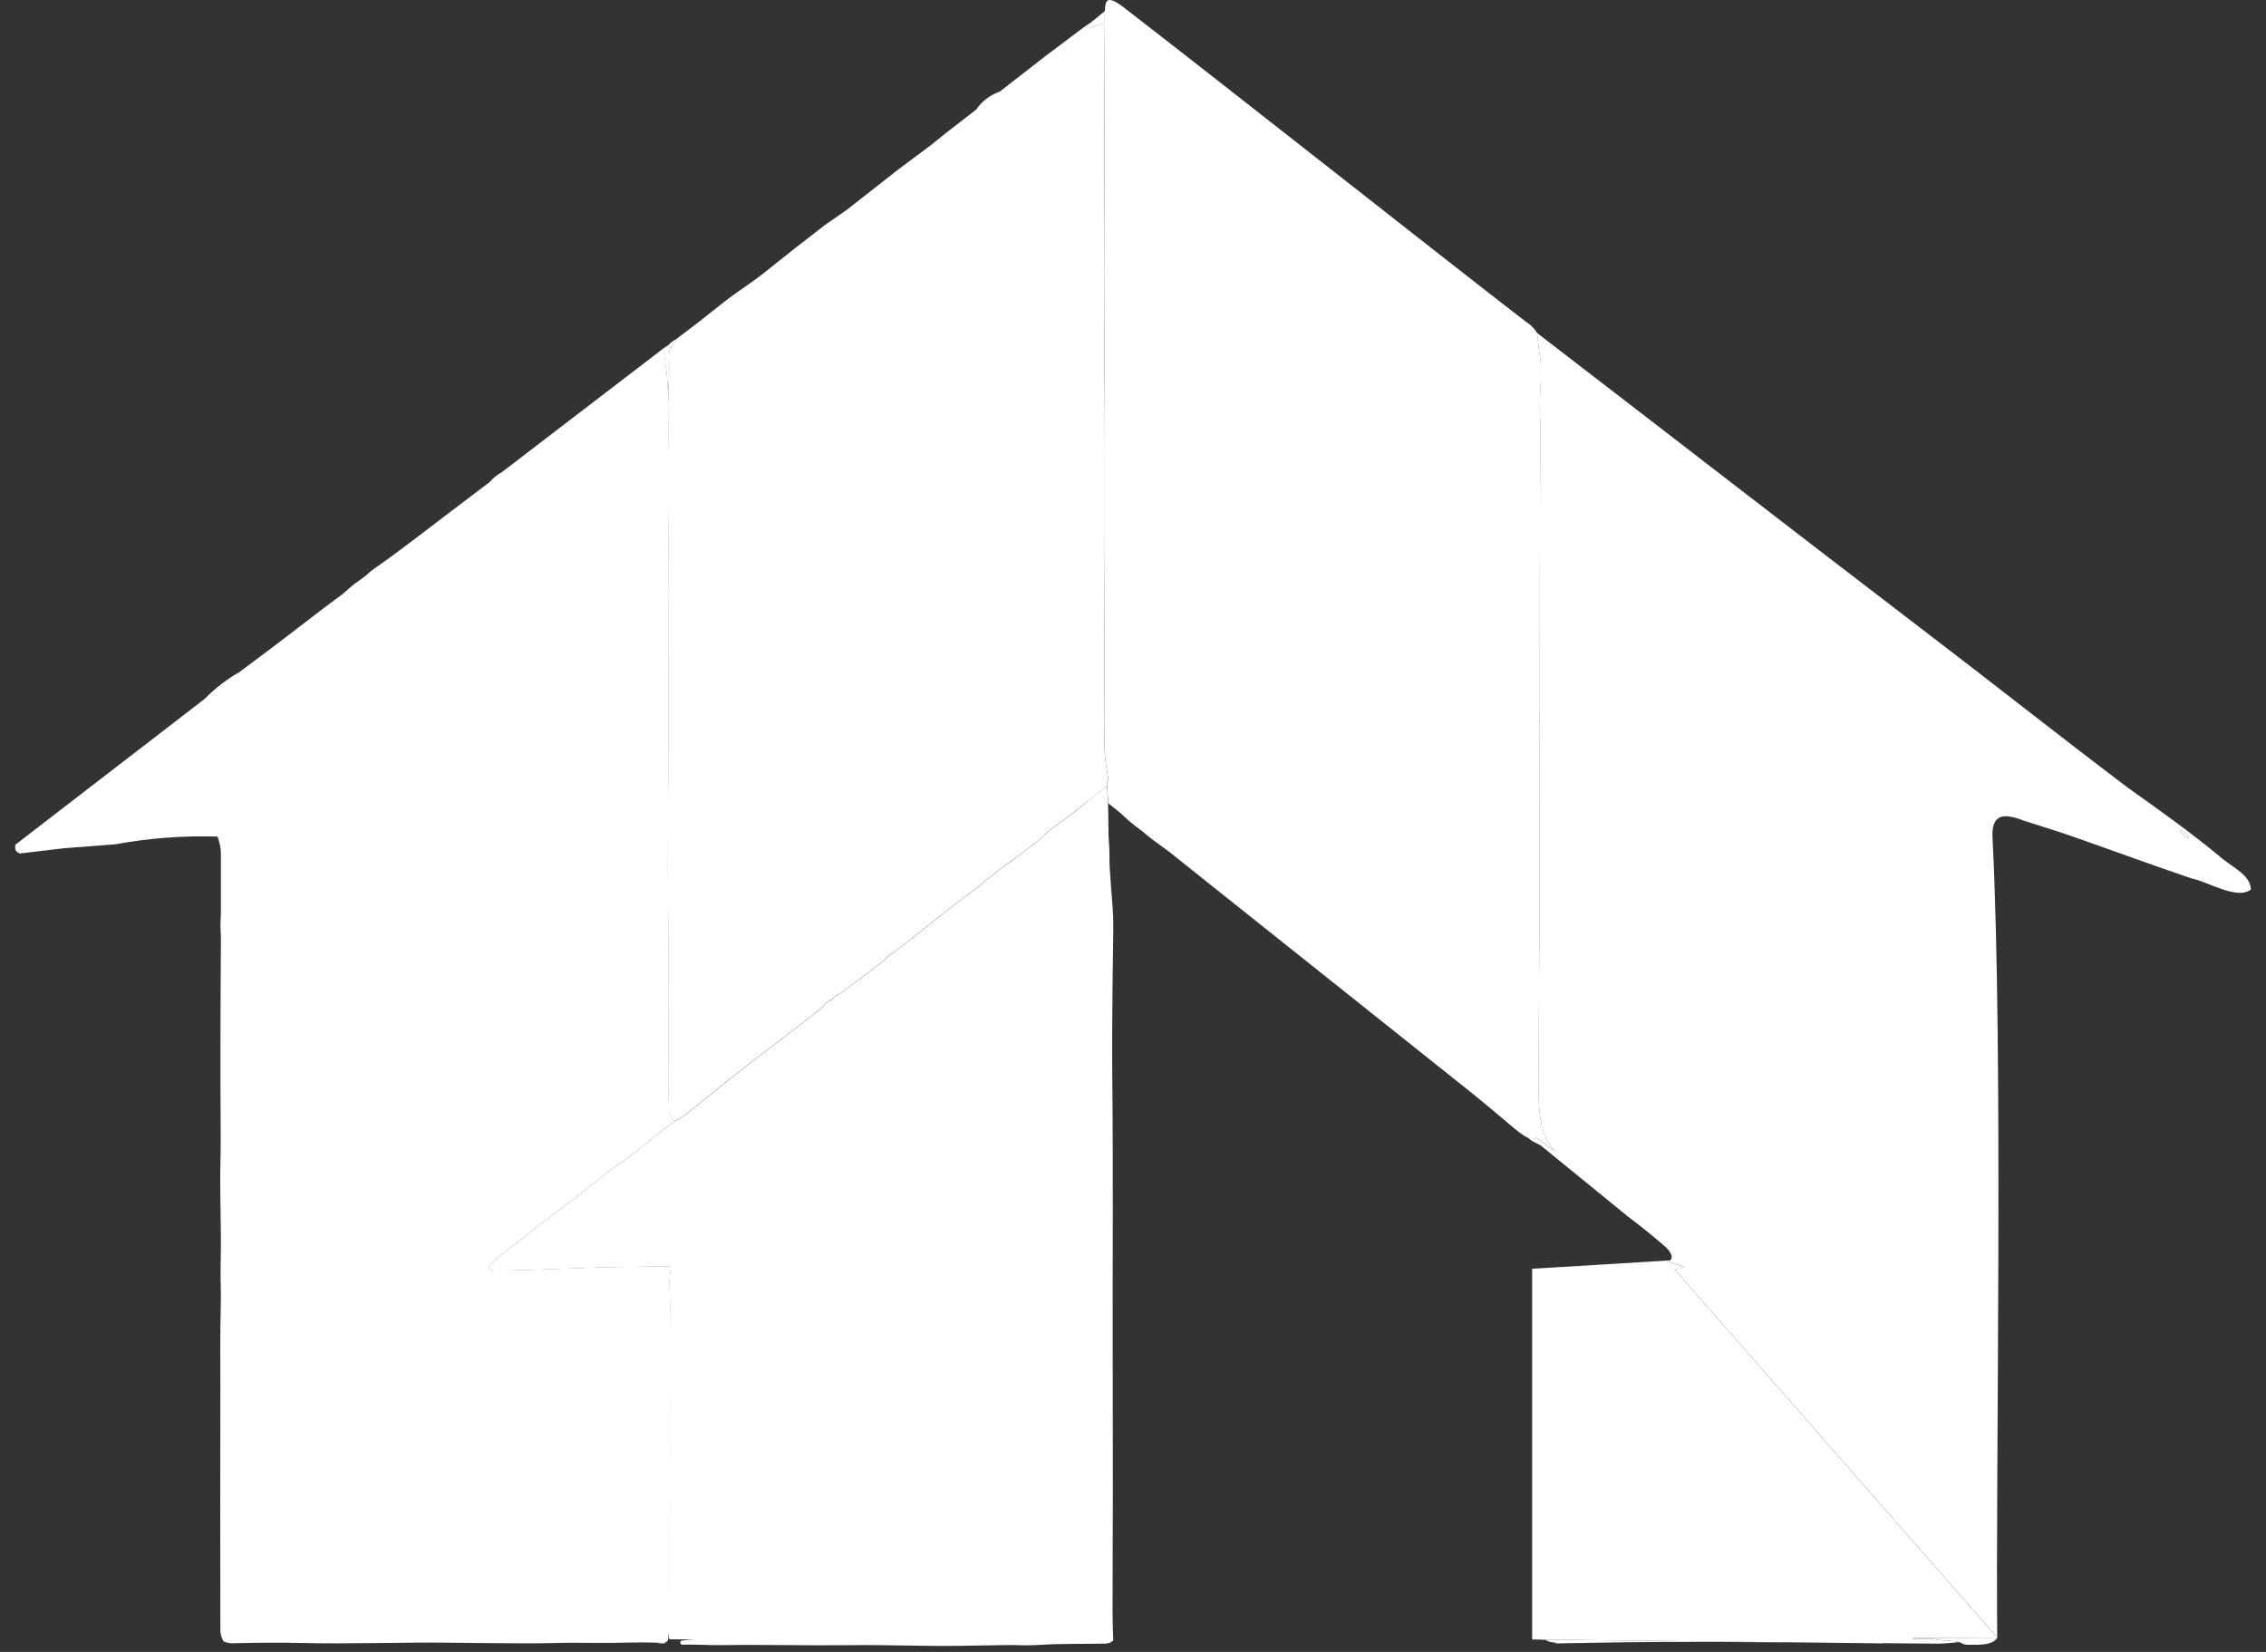
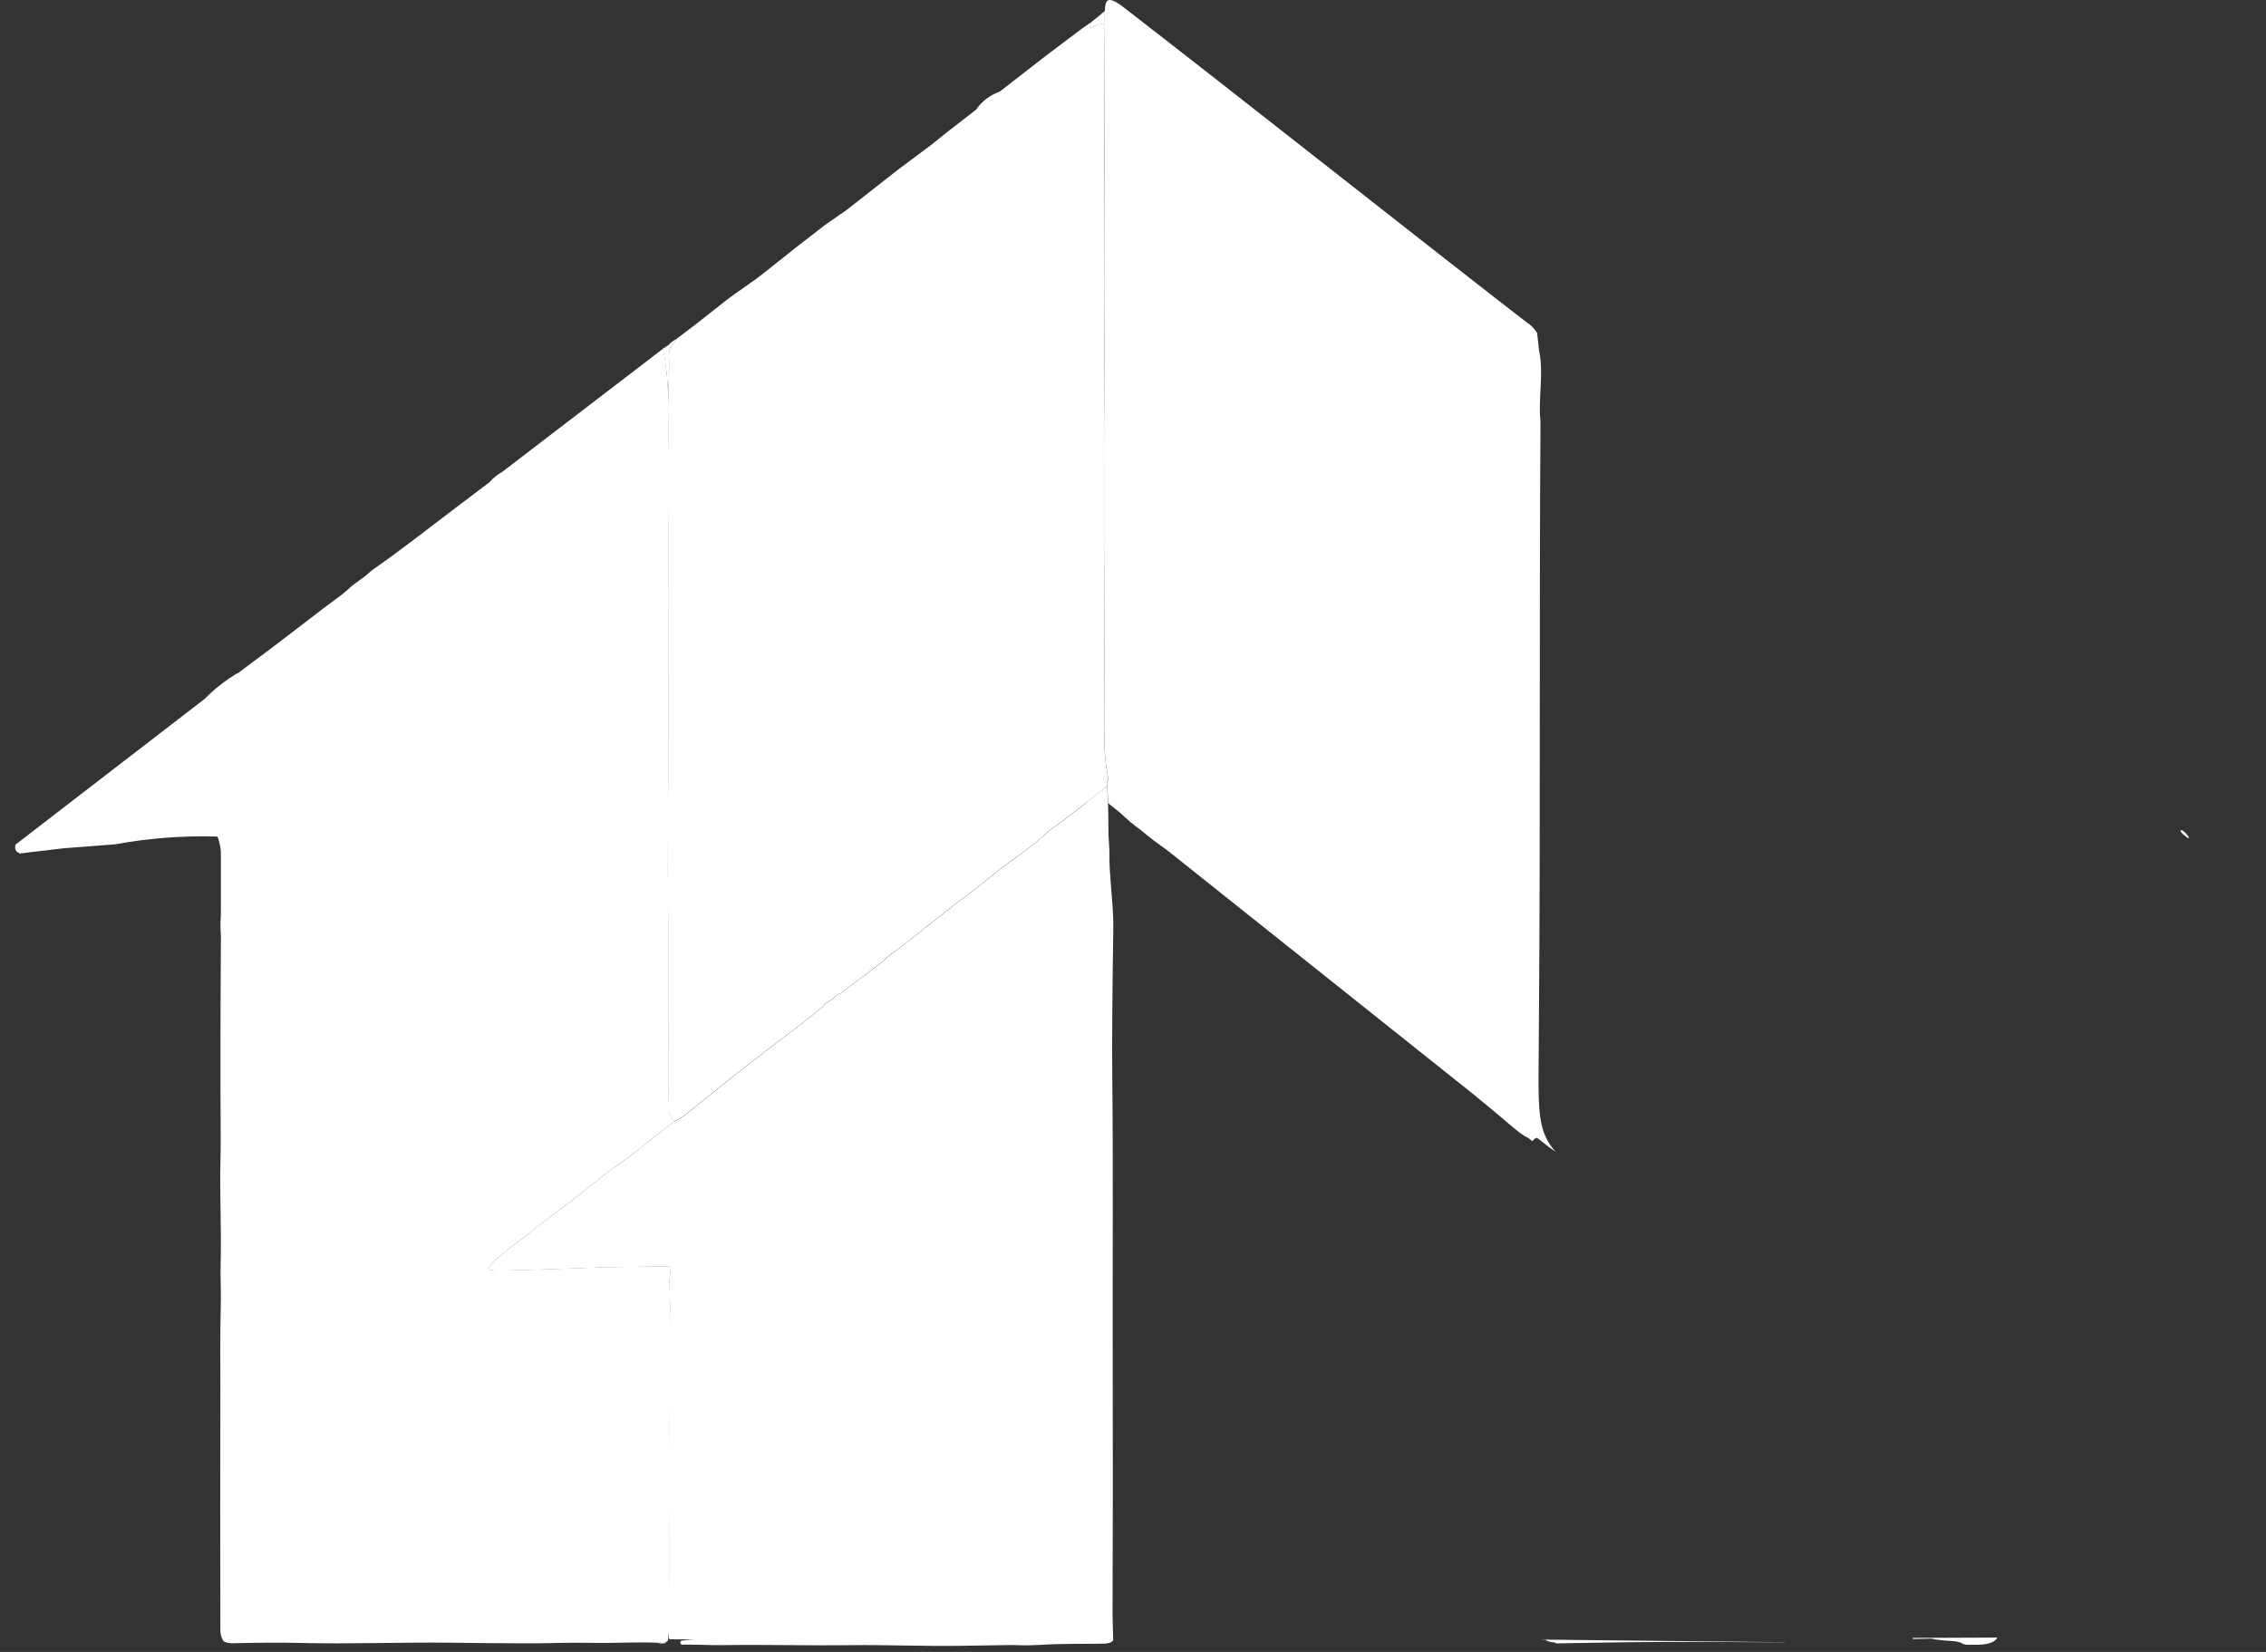
<svg xmlns="http://www.w3.org/2000/svg" width="48" height="35" viewBox="0 0 48 35" fill="none">
  <rect x="0" y="0" width="48" height="35" fill="#333333" stroke="none" />
  <path d="M14.181 23.596C14.181 23.596 14.185 23.608 14.188 23.613C14.188 23.613 14.184 23.602 14.181 23.596Z" fill="white" />
  <path d="M23.403 0.502C23.379 0.505 23.356 0.507 23.332 0.513C23.356 0.509 23.379 0.505 23.403 0.502Z" fill="white" />
  <path d="M14.169 7.544C14.169 7.486 14.173 7.442 14.184 7.407C14.173 7.44 14.168 7.486 14.169 7.544Z" fill="white" />
  <path d="M23.079 0.599C23.079 0.599 23.077 0.599 23.075 0.597C23.075 0.597 23.075 0.599 23.077 0.599H23.079Z" fill="white" />
  <path d="M13.97 34.79C13.97 34.79 13.97 34.795 13.972 34.798C13.982 34.797 13.992 34.795 14.003 34.795C13.993 34.794 13.982 34.792 13.97 34.79Z" fill="white" />
  <path d="M18.31 20.276C18.522 20.118 18.732 19.956 18.938 19.79C18.731 19.956 18.522 20.118 18.31 20.276Z" fill="white" />
  <path d="M14.236 7.382C14.236 7.382 14.23 7.382 14.227 7.388C14.223 7.392 14.221 7.396 14.223 7.398C14.223 7.398 14.229 7.398 14.231 7.392C14.236 7.388 14.237 7.384 14.236 7.382ZM14.221 7.398C14.221 7.398 14.221 7.392 14.226 7.388C14.23 7.384 14.233 7.381 14.234 7.382C14.234 7.382 14.234 7.388 14.23 7.392C14.226 7.396 14.223 7.399 14.221 7.398Z" fill="white" />
  <path d="M10.361 26.877C10.361 26.877 10.362 26.881 10.364 26.884C10.364 26.881 10.361 26.88 10.361 26.877Z" fill="white" />
  <path d="M14.181 26.827C14.181 26.827 14.178 26.827 14.175 26.827C14.178 26.827 14.183 26.827 14.186 26.828C14.184 26.828 14.183 26.828 14.181 26.827Z" fill="white" />
  <path d="M14.191 26.83C14.191 26.83 14.195 26.832 14.197 26.834C14.195 26.832 14.193 26.831 14.191 26.83Z" fill="white" />
  <path d="M12.971 26.866C12.971 26.866 12.969 26.867 12.967 26.869C12.967 26.869 12.969 26.866 12.971 26.866Z" fill="white" />
  <path d="M10.374 26.896C10.374 26.896 10.369 26.893 10.368 26.89C10.369 26.892 10.371 26.893 10.374 26.896Z" fill="white" />
  <path d="M10.393 26.906C10.393 26.906 10.383 26.903 10.38 26.9C10.38 26.9 10.38 26.9 10.382 26.9C10.386 26.901 10.388 26.903 10.393 26.904V26.906Z" fill="white" />
-   <path d="M14.209 26.85C14.209 26.85 14.209 26.855 14.211 26.858C14.211 26.855 14.211 26.853 14.209 26.85Z" fill="white" />
  <path d="M14.202 26.838C14.202 26.838 14.205 26.842 14.206 26.844C14.206 26.842 14.204 26.839 14.202 26.838Z" fill="white" />
-   <path d="M13.569 24.319C13.799 24.136 14.039 23.935 14.277 23.761C14.041 23.935 13.801 24.135 13.569 24.319Z" fill="white" />
  <path d="M47.373 18.744C47.373 18.744 47.373 18.746 47.375 18.746C47.375 18.746 47.375 18.744 47.375 18.743L47.373 18.744Z" fill="white" />
  <path d="M46.196 17.665C46.196 17.665 46.196 17.665 46.196 17.663C46.196 17.665 46.194 17.666 46.192 17.668C46.192 17.668 46.194 17.668 46.196 17.665Z" fill="white" />
  <path d="M46.201 17.588C46.139 17.604 46.326 17.747 46.347 17.756L46.352 17.758C46.365 17.764 46.369 17.758 46.366 17.747C46.357 17.711 46.263 17.594 46.199 17.587L46.201 17.588Z" fill="white" />
-   <path d="M12.963 26.885C12.963 26.885 12.965 26.889 12.966 26.89C12.965 26.889 12.963 26.886 12.963 26.885Z" fill="white" />
  <path d="M14.201 7.373L14.333 7.178C14.268 7.213 14.212 7.255 14.162 7.308C14.181 7.327 14.195 7.349 14.201 7.373Z" fill="white" />
  <path d="M14.151 8.575C14.154 8.512 14.157 8.451 14.158 8.394C14.162 8.278 14.166 8.175 14.168 8.081C14.168 8.057 14.168 8.035 14.169 8.013C14.169 7.969 14.171 7.928 14.172 7.889C14.172 7.87 14.172 7.85 14.172 7.832C14.172 7.797 14.172 7.763 14.172 7.733C14.172 7.703 14.172 7.675 14.172 7.649C14.172 7.624 14.172 7.601 14.169 7.581C14.169 7.569 14.169 7.556 14.169 7.545C14.169 7.487 14.173 7.443 14.184 7.409C14.188 7.395 14.194 7.384 14.201 7.374C14.195 7.351 14.181 7.329 14.162 7.309L14.041 7.388C14.05 7.436 14.06 7.485 14.068 7.534C14.128 7.875 14.155 8.223 14.151 8.575Z" fill="white" />
  <path d="M14.227 7.388C14.227 7.388 14.222 7.396 14.223 7.398C14.223 7.398 14.229 7.398 14.231 7.392C14.234 7.387 14.237 7.384 14.236 7.382C14.236 7.382 14.23 7.382 14.227 7.388Z" fill="white" />
  <path d="M23.019 16.999C22.771 17.201 22.515 17.394 22.253 17.579C22.19 17.624 22.115 17.713 22.038 17.773C21.799 17.964 21.562 18.143 21.326 18.311C21.052 18.505 20.817 18.726 20.558 18.916C20.272 19.126 19.875 19.436 19.368 19.844C19.219 19.964 19.061 20.084 18.891 20.207C18.807 20.268 18.747 20.319 18.713 20.362C18.709 20.366 18.706 20.37 18.7 20.373L17.802 21.049C17.802 21.049 17.79 21.056 17.783 21.058C17.728 21.069 17.671 21.146 17.612 21.185C17.55 21.225 17.508 21.251 17.489 21.261C17.477 21.267 17.465 21.279 17.459 21.292C17.449 21.312 17.435 21.328 17.416 21.345C17.112 21.592 16.727 21.89 16.264 22.239C15.985 22.449 15.705 22.667 15.425 22.891C15.027 23.21 14.751 23.432 14.598 23.559C14.485 23.653 14.377 23.721 14.278 23.764C14.042 23.938 13.802 24.138 13.57 24.321C13.478 24.394 13.387 24.465 13.299 24.53C13.254 24.561 13.21 24.593 13.168 24.622C13.074 24.686 12.984 24.752 12.896 24.818C12.851 24.851 12.807 24.886 12.765 24.92C12.591 25.057 12.42 25.199 12.235 25.343C12.189 25.379 12.141 25.415 12.094 25.451C11.636 25.793 11.32 26.034 11.148 26.175C10.956 26.331 10.803 26.431 10.634 26.573C10.52 26.669 10.418 26.743 10.364 26.85C10.362 26.855 10.361 26.857 10.36 26.861C10.36 26.861 10.36 26.861 10.36 26.863C10.36 26.866 10.36 26.868 10.36 26.871C10.36 26.874 10.36 26.877 10.36 26.878C10.36 26.881 10.361 26.882 10.362 26.885C10.362 26.888 10.365 26.889 10.367 26.892C10.368 26.893 10.371 26.895 10.372 26.897C10.375 26.899 10.376 26.901 10.379 26.903C10.383 26.905 10.387 26.907 10.391 26.908C10.451 26.918 10.52 26.922 10.597 26.921C10.903 26.918 11.607 26.896 12.705 26.855C12.814 26.85 12.923 26.848 13.034 26.848L14.173 26.83C14.173 26.83 14.176 26.83 14.179 26.83C14.18 26.83 14.182 26.83 14.183 26.831C14.186 26.831 14.187 26.831 14.19 26.834C14.193 26.834 14.194 26.837 14.195 26.838C14.197 26.839 14.2 26.841 14.201 26.842C14.202 26.843 14.204 26.846 14.205 26.848C14.205 26.849 14.208 26.852 14.208 26.853C14.208 26.856 14.208 26.857 14.209 26.86C14.209 26.861 14.209 26.863 14.209 26.864C14.209 26.866 14.209 26.867 14.209 26.87C14.195 26.99 14.176 27.088 14.18 27.204C14.19 27.518 14.195 27.715 14.194 27.79C14.164 29.384 14.187 31.057 14.176 32.7C14.172 33.31 14.169 33.92 14.166 34.53L14.169 34.707C14.169 34.721 14.18 34.732 14.194 34.732C14.369 34.733 14.544 34.736 14.72 34.737C14.637 34.739 14.544 34.747 14.441 34.761C14.44 34.761 14.437 34.761 14.435 34.762C14.416 34.769 14.406 34.788 14.413 34.808L14.418 34.823C14.422 34.837 14.435 34.846 14.451 34.846C14.745 34.839 15.022 34.86 15.288 34.856C16.185 34.842 17.159 34.868 18.002 34.857C18.764 34.846 19.575 34.883 20.37 34.87C20.639 34.866 20.937 34.861 21.265 34.856C21.405 34.853 21.496 34.853 21.541 34.856C21.715 34.863 21.888 34.86 22.061 34.849C22.514 34.82 22.976 34.834 23.434 34.823C23.461 34.813 23.483 34.809 23.502 34.81C23.524 34.802 23.552 34.784 23.581 34.757L23.57 34.371C23.568 34.305 23.567 34.237 23.567 34.17C23.574 32.567 23.575 30.672 23.57 28.482C23.566 26.874 23.582 24.69 23.561 22.823C23.554 22.155 23.561 21.121 23.582 19.721V19.673C23.585 19.521 23.579 19.368 23.568 19.216C23.546 18.952 23.527 18.685 23.508 18.413C23.494 18.219 23.51 18.058 23.492 17.88C23.483 17.778 23.477 17.645 23.479 17.479C23.479 17.323 23.476 17.167 23.47 17.013C23.466 16.891 23.459 16.771 23.451 16.651L23.016 16.996L23.019 16.999Z" fill="white" />
  <path d="M32.499 24.128C32.52 24.125 32.539 24.118 32.557 24.106L32.646 24.174C32.745 24.256 32.851 24.334 32.955 24.408C32.797 24.232 32.708 24.056 32.655 23.826C32.557 23.393 32.599 22.767 32.599 21.567C32.632 17.351 32.603 13.139 32.632 8.923C32.578 8.477 32.705 7.9 32.603 7.439L32.56 7.055C32.505 6.964 32.431 6.885 32.33 6.823C30.657 5.535 26.034 1.878 23.743 0.11C23.455 -0.089 23.41 -0.001 23.404 0.236C23.403 0.305 23.404 0.387 23.404 0.48C23.404 0.487 23.404 0.495 23.404 0.502C23.404 0.978 23.401 1.522 23.4 2.011C23.4 3.807 23.376 5.577 23.397 7.382C23.372 10.047 23.393 12.736 23.401 15.395C23.383 15.783 23.404 16.103 23.458 16.374L23.476 16.512C23.477 16.527 23.472 16.542 23.461 16.552C23.456 16.555 23.452 16.557 23.448 16.561L23.454 16.655C23.462 16.775 23.469 16.895 23.473 17.017L23.732 17.224C23.866 17.354 24.008 17.475 24.163 17.587C24.172 17.594 24.181 17.6 24.191 17.607C24.357 17.751 24.545 17.888 24.749 18.034L31.191 23.169C31.463 23.389 31.731 23.614 32.001 23.844C32.099 23.926 32.242 24.052 32.368 24.107L32.457 24.178C32.476 24.164 32.491 24.149 32.501 24.132L32.499 24.128Z" fill="white" />
  <path d="M14.197 27.788C14.197 27.71 14.194 27.516 14.183 27.201C14.179 27.085 14.197 26.987 14.212 26.867C14.212 26.866 14.212 26.864 14.212 26.861C14.212 26.86 14.212 26.859 14.212 26.857C14.212 26.855 14.212 26.852 14.21 26.85C14.21 26.848 14.209 26.846 14.208 26.845C14.208 26.843 14.205 26.841 14.204 26.839C14.202 26.838 14.201 26.837 14.198 26.835C14.197 26.835 14.194 26.832 14.193 26.831C14.19 26.831 14.188 26.83 14.186 26.828C14.183 26.828 14.18 26.827 14.176 26.827L13.036 26.845C12.926 26.845 12.817 26.848 12.708 26.852C11.608 26.893 10.906 26.915 10.6 26.918C10.522 26.918 10.455 26.915 10.394 26.905C10.39 26.905 10.386 26.904 10.383 26.901C10.383 26.901 10.383 26.901 10.382 26.901C10.379 26.9 10.377 26.899 10.375 26.896C10.373 26.895 10.371 26.893 10.369 26.89C10.368 26.889 10.366 26.886 10.365 26.884C10.365 26.881 10.362 26.879 10.362 26.877C10.362 26.874 10.362 26.872 10.362 26.87C10.362 26.867 10.362 26.864 10.362 26.861C10.362 26.861 10.362 26.861 10.362 26.86C10.362 26.856 10.364 26.852 10.366 26.849C10.419 26.741 10.522 26.668 10.637 26.572C10.805 26.431 10.958 26.33 11.15 26.174C11.323 26.033 11.639 25.791 12.097 25.449C12.145 25.413 12.192 25.377 12.237 25.341C12.422 25.198 12.593 25.056 12.767 24.919C12.811 24.884 12.854 24.851 12.898 24.817C12.987 24.749 13.076 24.684 13.17 24.621C13.213 24.592 13.257 24.56 13.301 24.528C13.389 24.463 13.481 24.393 13.573 24.32C13.803 24.138 14.043 23.936 14.281 23.762L14.237 23.688L14.193 23.613C14.193 23.613 14.188 23.602 14.186 23.596C14.179 23.58 14.173 23.563 14.173 23.547L14.158 22.916C14.158 22.368 14.161 21.818 14.164 21.266C14.165 20.692 14.164 20.104 14.157 19.499C14.148 18.729 14.146 18.141 14.15 17.733C14.162 16.256 14.165 14.814 14.158 13.403C14.151 12.117 14.171 11.205 14.173 9.992C14.173 9.518 14.157 9.047 14.155 8.575C14.158 8.222 14.13 7.875 14.072 7.534C14.064 7.486 14.055 7.436 14.045 7.388L10.636 10C10.535 10.055 10.447 10.126 10.372 10.214C9.839 10.617 9.308 11.02 8.777 11.426C8.45 11.674 8.168 11.882 7.934 12.043C7.883 12.079 7.841 12.112 7.81 12.142C7.681 12.264 7.535 12.337 7.399 12.463C7.301 12.554 7.205 12.63 7.116 12.692C7.037 12.746 6.765 12.953 6.3 13.312C5.972 13.566 5.551 13.883 5.039 14.263C5.036 14.264 5.034 14.266 5.031 14.264C5.029 14.264 5.028 14.264 5.027 14.264C4.773 14.416 4.542 14.597 4.335 14.808L0.327 17.896C0.309 17.994 0.334 18.051 0.402 18.069C0.404 18.073 0.407 18.079 0.41 18.084L1.355 17.972L2.445 17.888C3.153 17.758 3.866 17.704 4.585 17.724C4.599 17.724 4.61 17.733 4.616 17.746C4.657 17.873 4.679 17.983 4.679 18.077C4.68 18.246 4.68 18.663 4.679 19.329C4.679 19.448 4.664 19.571 4.672 19.691C4.678 19.77 4.68 19.822 4.68 19.846C4.668 21.598 4.667 22.881 4.673 23.7C4.676 24.056 4.676 24.312 4.672 24.468C4.657 25.057 4.671 25.413 4.679 26.214C4.683 26.574 4.664 26.914 4.676 27.266C4.68 27.38 4.68 27.521 4.676 27.688C4.66 28.275 4.669 28.968 4.668 29.377C4.664 31.091 4.664 32.803 4.668 34.515C4.664 34.6 4.683 34.681 4.723 34.754C4.731 34.77 4.747 34.783 4.766 34.79C4.821 34.809 4.875 34.817 4.93 34.816C5.507 34.802 5.969 34.801 6.32 34.809C7.454 34.837 8.494 34.791 9.579 34.805C10.706 34.819 11.405 34.821 11.676 34.813C11.945 34.805 12.298 34.803 12.736 34.809C13.062 34.813 13.522 34.787 13.917 34.805C13.937 34.798 13.958 34.797 13.979 34.801C13.979 34.798 13.979 34.795 13.977 34.792C13.988 34.795 13.998 34.797 14.009 34.798C14.031 34.797 14.055 34.797 14.075 34.798C14.095 34.795 14.113 34.79 14.126 34.781C14.139 34.773 14.147 34.761 14.15 34.745L14.176 34.53C14.179 33.92 14.181 33.31 14.186 32.7C14.197 31.057 14.172 29.385 14.204 27.79L14.197 27.788ZM12.97 26.866C12.97 26.866 12.969 26.867 12.967 26.868C12.967 26.868 12.969 26.866 12.97 26.866ZM12.963 26.877C12.963 26.877 12.963 26.878 12.963 26.879C12.963 26.879 12.963 26.878 12.963 26.877ZM12.963 26.885C12.963 26.888 12.964 26.889 12.966 26.89C12.966 26.889 12.963 26.886 12.963 26.885Z" fill="white" />
  <path d="M37.816 34.795L32.709 34.739C32.73 34.741 32.748 34.748 32.762 34.759C32.802 34.78 32.842 34.791 32.88 34.794C32.926 34.797 32.953 34.805 32.962 34.819C33.454 34.81 33.946 34.802 34.438 34.795C35.55 34.779 36.683 34.792 37.806 34.797H37.816V34.795Z" fill="white" />
  <path d="M32.684 34.737C32.684 34.737 32.68 34.74 32.68 34.741C32.68 34.746 32.683 34.75 32.687 34.751C32.7 34.751 32.707 34.748 32.71 34.739C32.71 34.739 32.708 34.739 32.707 34.739H32.684V34.737Z" fill="white" />
  <path d="M14.002 34.795C13.992 34.795 13.983 34.797 13.972 34.798C13.951 34.794 13.93 34.795 13.91 34.802C13.97 34.823 14.034 34.827 14.099 34.813C14.101 34.813 14.103 34.81 14.104 34.808C14.104 34.803 14.104 34.799 14.099 34.799C14.089 34.798 14.079 34.795 14.068 34.795C14.046 34.792 14.024 34.792 14.002 34.795Z" fill="white" />
  <path d="M23.074 0.589C23.074 0.589 23.074 0.593 23.074 0.594C23.074 0.594 23.076 0.594 23.077 0.596C23.077 0.596 23.077 0.597 23.08 0.597C23.081 0.597 23.084 0.597 23.085 0.597C23.111 0.583 23.139 0.571 23.165 0.56C23.219 0.538 23.276 0.521 23.332 0.51C23.356 0.506 23.379 0.502 23.403 0.499C23.403 0.492 23.403 0.484 23.403 0.477C23.403 0.385 23.4 0.302 23.403 0.233C23.27 0.346 23.178 0.422 23.127 0.459L23.074 0.586V0.589Z" fill="white" />
  <path d="M14.201 7.373C14.194 7.382 14.19 7.393 14.184 7.407C14.173 7.44 14.168 7.486 14.169 7.544C14.169 7.555 14.169 7.567 14.169 7.58C14.169 7.599 14.171 7.623 14.172 7.647C14.172 7.672 14.172 7.7 14.172 7.732C14.172 7.762 14.172 7.795 14.172 7.831C14.172 7.849 14.172 7.868 14.172 7.888C14.172 7.926 14.171 7.968 14.169 8.012C14.169 8.034 14.169 8.056 14.168 8.08C14.165 8.173 14.162 8.278 14.158 8.393C14.155 8.451 14.154 8.512 14.151 8.574C14.151 9.046 14.169 9.517 14.169 9.99C14.166 11.205 14.147 12.116 14.154 13.401C14.161 14.812 14.158 16.255 14.146 17.732C14.142 18.139 14.146 18.729 14.153 19.498C14.159 20.101 14.161 20.691 14.159 21.265C14.157 21.817 14.155 22.368 14.154 22.915L14.169 23.545C14.169 23.563 14.175 23.58 14.182 23.595C14.184 23.601 14.186 23.606 14.188 23.612L14.233 23.686L14.277 23.761C14.376 23.718 14.484 23.65 14.597 23.556C14.75 23.429 15.026 23.207 15.423 22.888C15.704 22.663 15.984 22.447 16.262 22.237C16.726 21.887 17.111 21.591 17.414 21.342C17.434 21.326 17.449 21.309 17.457 21.29C17.464 21.276 17.474 21.265 17.488 21.258C17.507 21.247 17.548 21.222 17.61 21.182C17.671 21.143 17.726 21.066 17.781 21.055C17.788 21.055 17.795 21.051 17.801 21.047L18.699 20.37C18.699 20.37 18.707 20.363 18.711 20.359C18.746 20.316 18.805 20.265 18.889 20.204C19.059 20.083 19.219 19.962 19.367 19.841C19.873 19.433 20.27 19.124 20.556 18.914C20.817 18.723 21.05 18.502 21.325 18.308C21.559 18.141 21.797 17.963 22.037 17.771C22.114 17.71 22.187 17.622 22.252 17.576C22.514 17.391 22.769 17.198 23.018 16.996L23.452 16.651L23.447 16.557C23.447 16.557 23.455 16.552 23.459 16.548C23.47 16.538 23.476 16.523 23.474 16.508L23.456 16.369C23.403 16.099 23.382 15.78 23.4 15.391C23.392 12.732 23.371 10.044 23.396 7.378C23.375 5.573 23.397 3.803 23.398 2.007C23.398 1.518 23.401 0.974 23.403 0.498C23.379 0.501 23.356 0.503 23.332 0.509C23.276 0.52 23.219 0.536 23.165 0.559C23.138 0.57 23.111 0.582 23.085 0.596C23.084 0.596 23.081 0.596 23.08 0.596C23.08 0.596 23.08 0.596 23.078 0.594C23.078 0.594 23.077 0.594 23.076 0.593C23.076 0.592 23.076 0.589 23.076 0.588L23.128 0.461L22.928 0.599L22.162 1.176L21.178 1.94C20.966 2.018 20.799 2.145 20.676 2.324L20.066 2.796L19.715 3.078L19.025 3.593L17.933 4.449L17.474 4.768C17.054 5.089 16.64 5.415 16.23 5.745C16.102 5.849 15.939 5.969 15.741 6.105C15.561 6.228 15.399 6.348 15.252 6.466C14.95 6.709 14.644 6.946 14.333 7.179L14.201 7.374V7.373ZM14.222 7.398C14.222 7.398 14.222 7.392 14.226 7.388C14.23 7.384 14.233 7.381 14.234 7.382C14.234 7.382 14.234 7.388 14.23 7.392C14.226 7.396 14.223 7.399 14.222 7.398ZM18.31 20.276C18.522 20.118 18.732 19.956 18.938 19.79C18.731 19.956 18.522 20.118 18.31 20.276Z" fill="white" />
-   <path d="M47.001 18.13C46.383 17.62 45.72 17.149 45.071 16.688C43.553 15.538 42.245 14.5 40.709 13.327C37.985 11.245 35.277 9.144 32.559 7.055L32.602 7.439C32.702 7.9 32.575 8.477 32.63 8.923C32.602 13.139 32.63 17.351 32.597 21.567C32.597 22.767 32.556 23.393 32.654 23.826C32.706 24.055 32.796 24.23 32.953 24.408C32.849 24.334 32.744 24.256 32.644 24.174L32.556 24.106C32.538 24.118 32.519 24.125 32.498 24.128C32.487 24.145 32.472 24.16 32.454 24.174L32.632 24.267C32.632 24.267 32.637 24.27 32.639 24.271L34.493 25.782C34.76 25.981 35.016 26.189 35.266 26.407C35.335 26.468 35.38 26.527 35.404 26.588C35.404 26.589 35.404 26.591 35.405 26.592C35.425 26.649 35.394 26.709 35.339 26.732L35.335 26.734L35.685 26.843C35.64 26.868 35.568 26.885 35.471 26.892L42.307 34.693C42.271 31.279 42.438 22.271 42.208 17.775C42.17 17.228 42.455 17.224 42.877 17.39C43.256 17.514 43.63 17.623 44.015 17.762C44.826 18.048 45.603 18.333 46.42 18.61C46.768 18.678 47.389 19.077 47.68 18.845V18.842C47.666 18.516 47.241 18.357 47.001 18.13ZM46.195 17.664C46.195 17.664 46.194 17.664 46.192 17.667C46.192 17.667 46.195 17.664 46.195 17.663C46.195 17.663 46.195 17.663 46.195 17.664ZM46.352 17.758L46.347 17.756C46.326 17.747 46.139 17.604 46.201 17.588C46.264 17.595 46.359 17.711 46.367 17.749C46.37 17.76 46.366 17.764 46.354 17.76L46.352 17.758ZM46.587 18.511C46.587 18.511 46.587 18.511 46.587 18.509V18.511ZM46.601 18.653C46.601 18.653 46.601 18.649 46.601 18.647C46.601 18.649 46.601 18.65 46.601 18.651V18.653ZM47.373 18.744V18.747C47.373 18.747 47.373 18.747 47.372 18.745L47.373 18.744Z" fill="white" />
  <path d="M40.514 34.703C40.514 34.709 40.517 34.718 40.524 34.722C40.528 34.725 40.532 34.726 40.536 34.726L40.919 34.718C40.957 34.73 41 34.74 41.053 34.743C41.171 34.762 41.295 34.763 41.413 34.774C41.449 34.78 41.475 34.785 41.495 34.791C41.577 34.813 41.56 34.838 41.662 34.848C41.857 34.845 42.207 34.879 42.309 34.696L40.516 34.703H40.514Z" fill="white" />
  <path d="M47.656 18.979C47.656 18.979 47.659 18.982 47.66 18.984C47.66 18.984 47.66 18.982 47.658 18.982C47.658 18.982 47.658 18.982 47.656 18.98V18.979Z" fill="white" />
-   <path d="M35.473 26.893C35.569 26.885 35.641 26.87 35.687 26.845L35.336 26.736L35.34 26.733L35.383 26.704L32.455 26.882V34.736L32.686 34.739H32.708H32.711L37.817 34.795H37.807L38.185 34.799L39.901 34.819L39.895 34.815L41.1 34.825L41.235 34.816C41.336 34.808 41.42 34.803 41.496 34.791C41.475 34.785 41.449 34.78 41.413 34.775C41.295 34.763 41.171 34.762 41.053 34.743C41.002 34.74 40.958 34.73 40.919 34.718L40.537 34.726C40.537 34.726 40.527 34.726 40.524 34.722C40.517 34.718 40.515 34.71 40.515 34.703L42.308 34.696L35.473 26.895V26.893Z" fill="white" />
</svg>